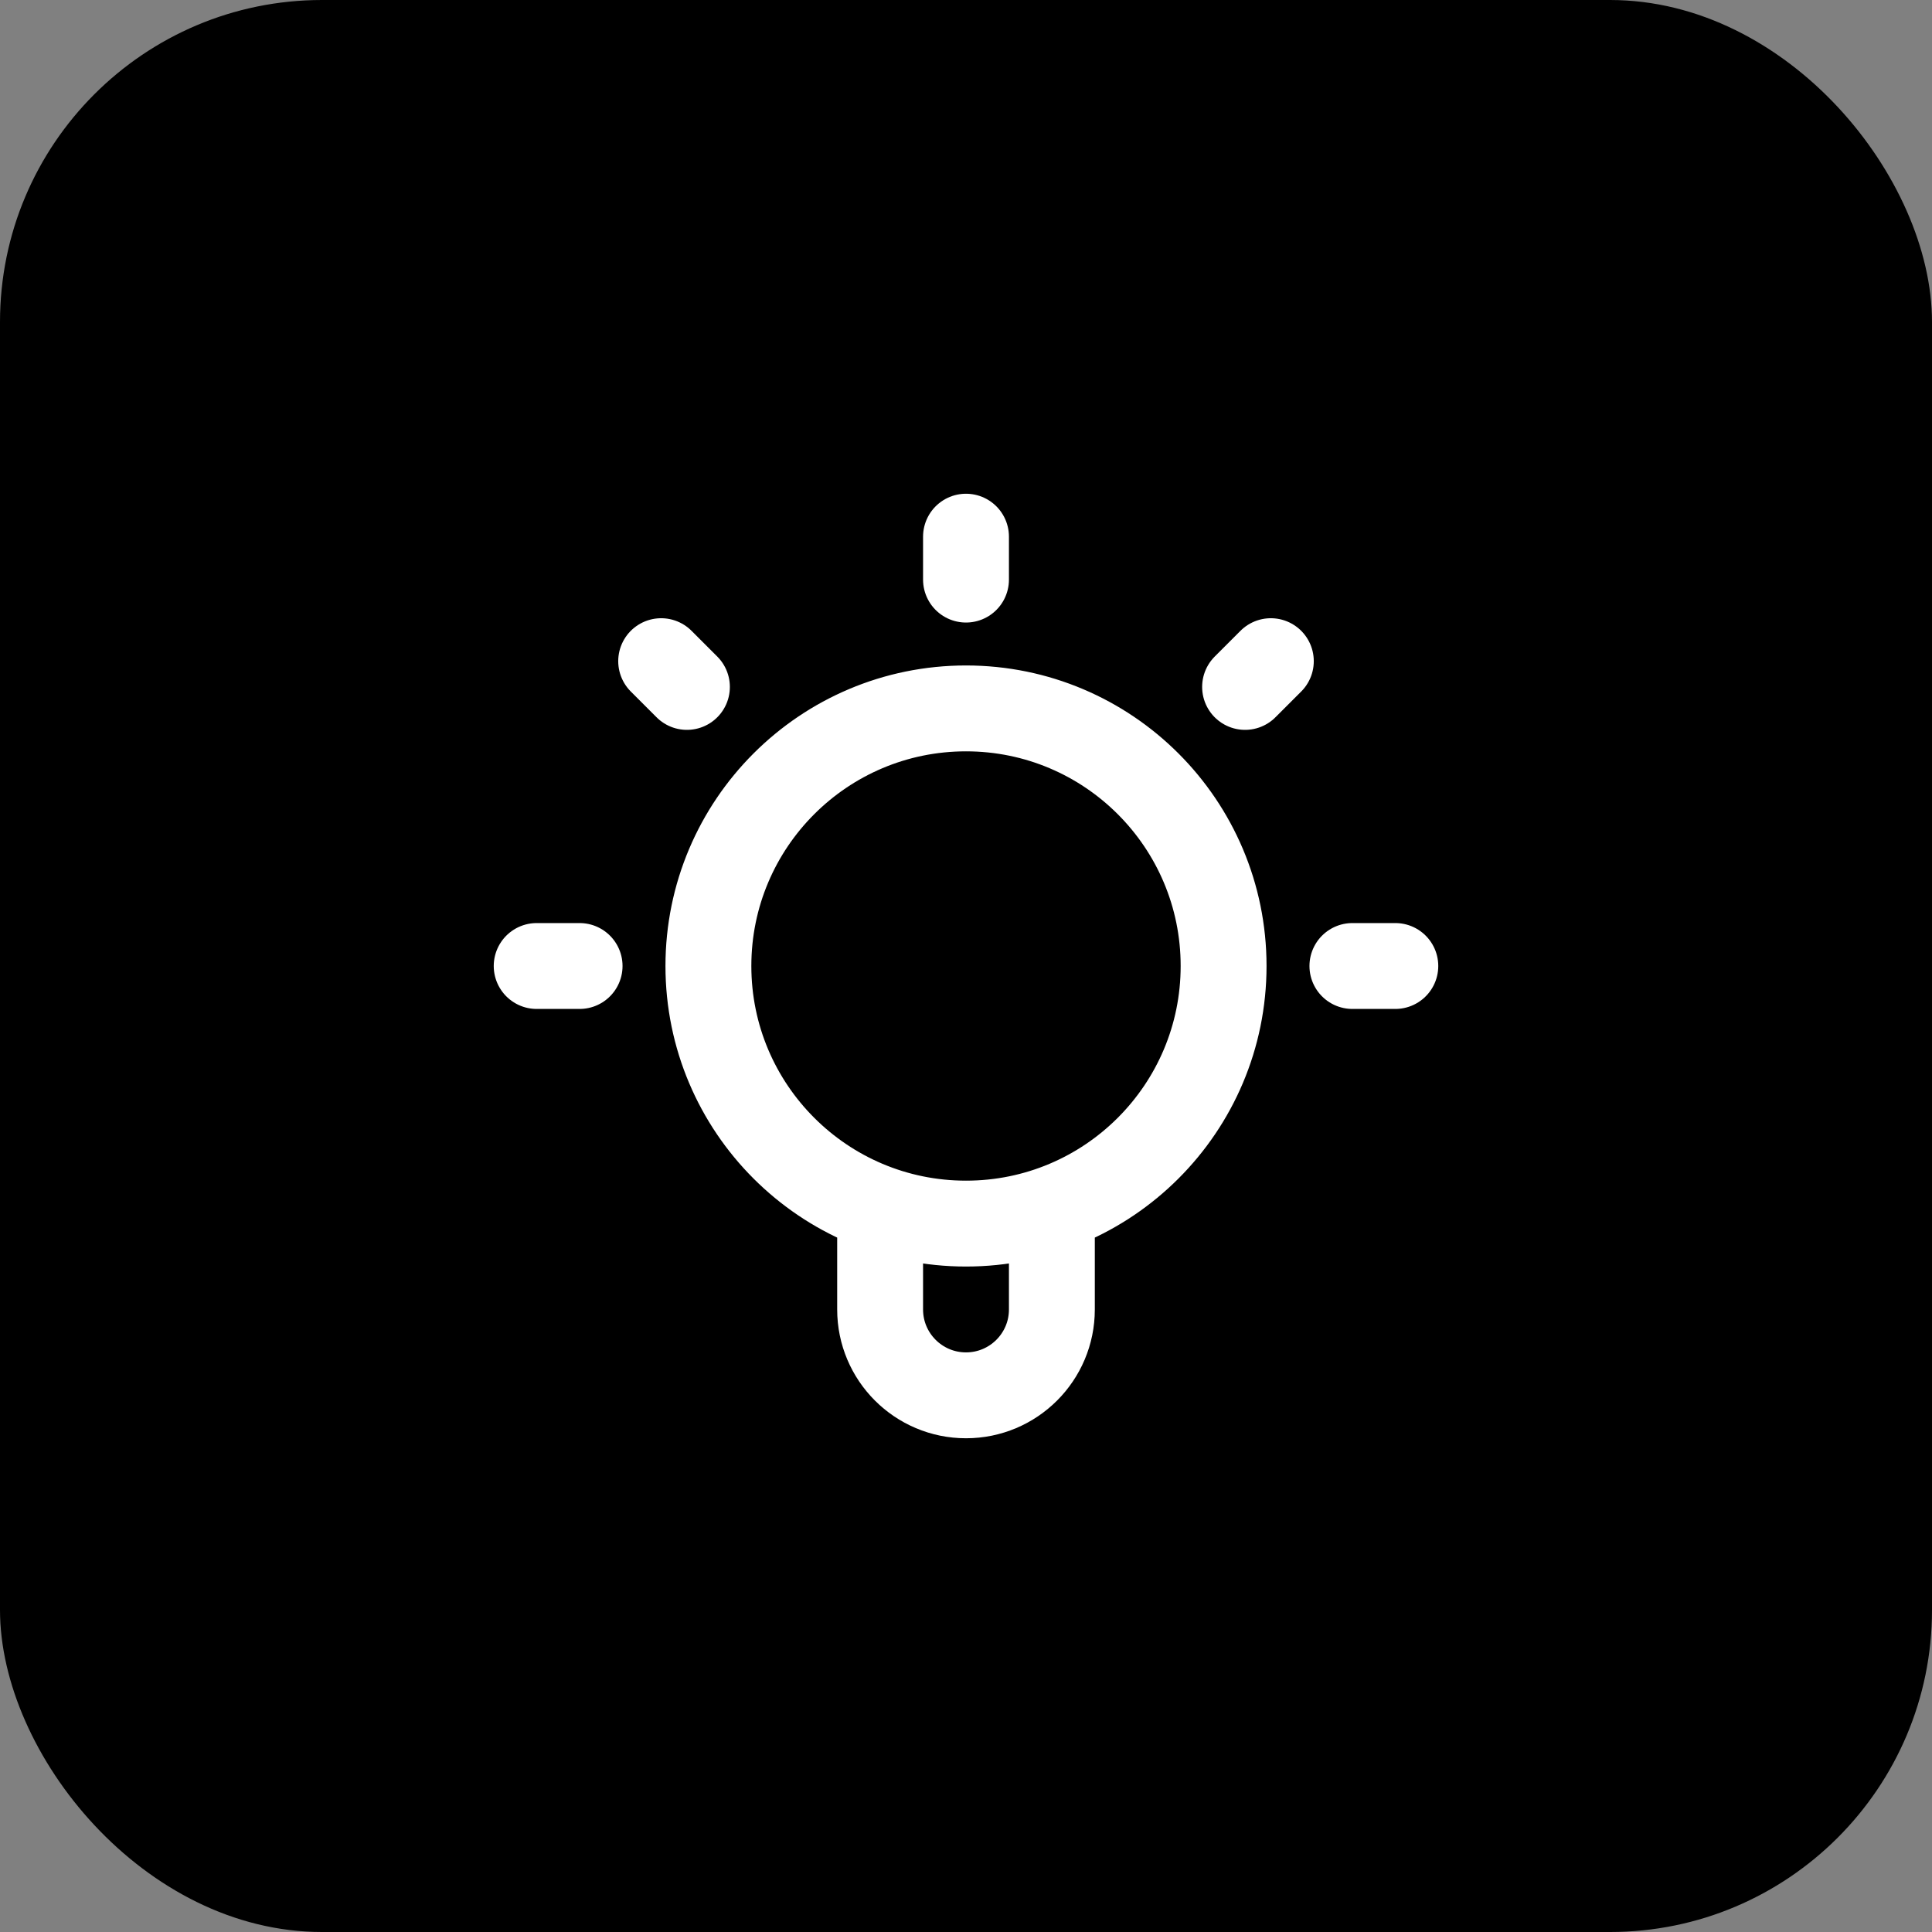
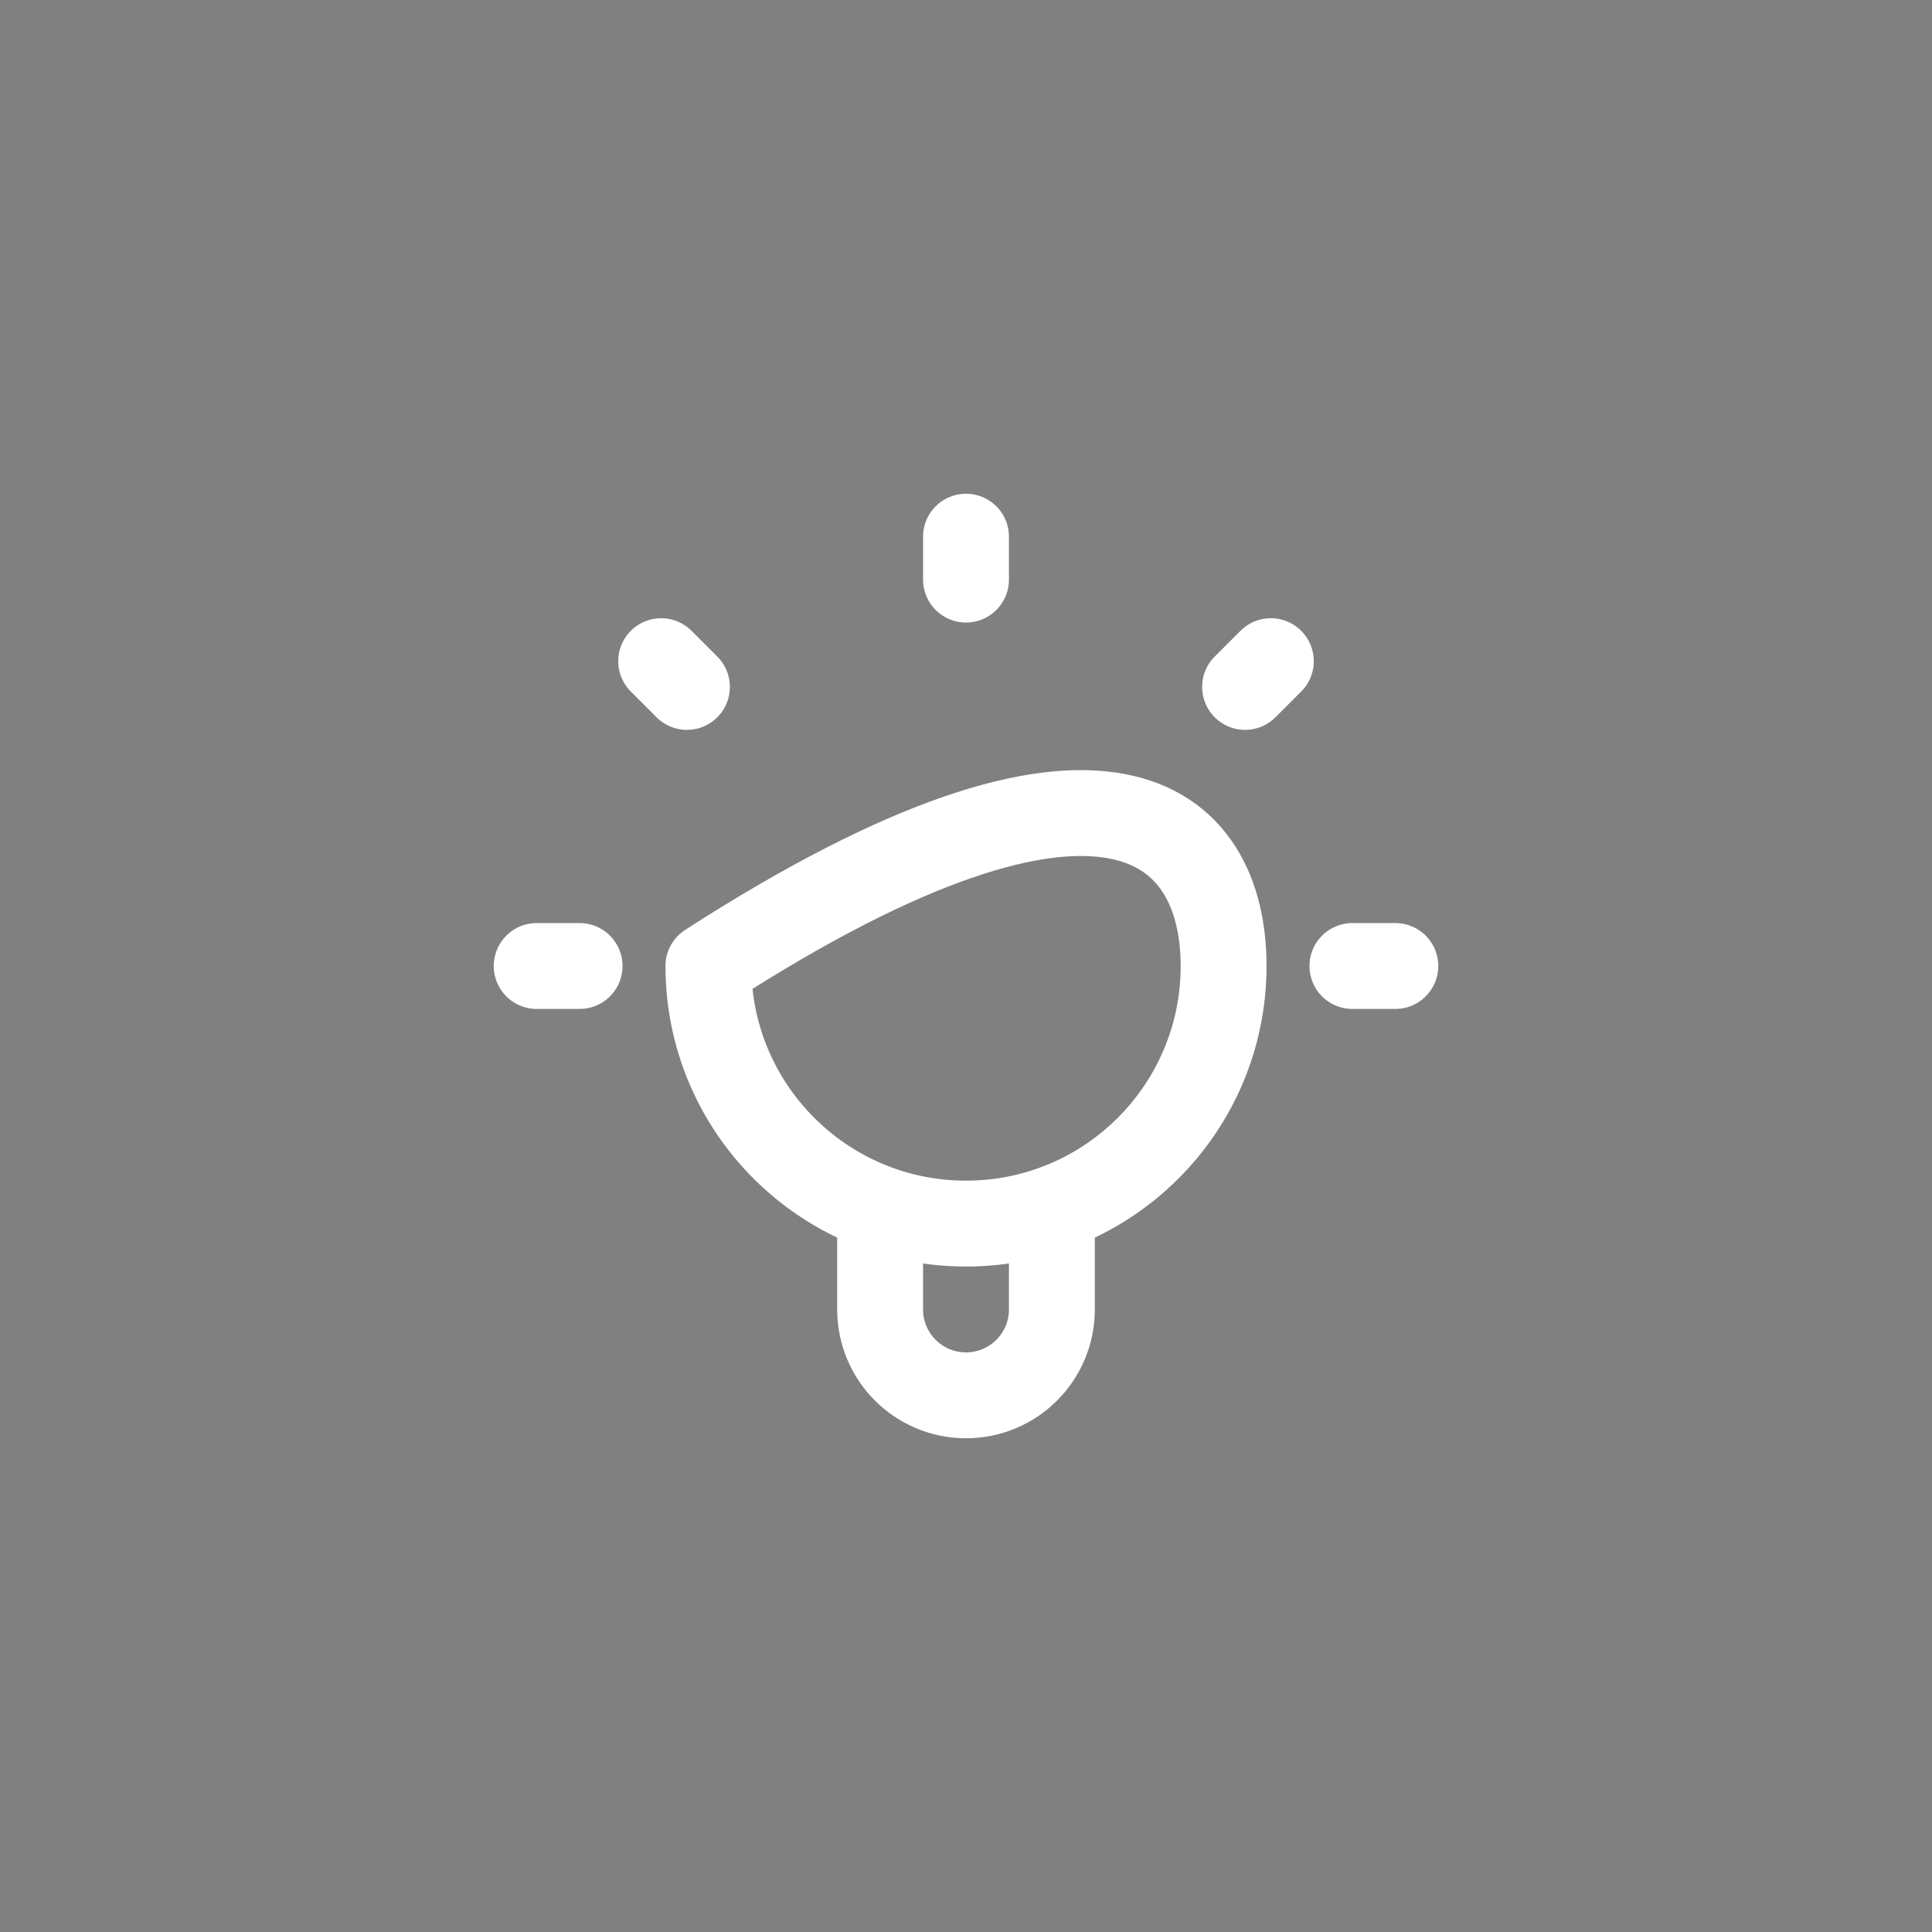
<svg xmlns="http://www.w3.org/2000/svg" width="60" height="60" viewBox="0 0 60 60" fill="none">
  <rect x="0" y="0" width="60" height="60" fill="#808080" stroke="none" />
-   <rect width="60" height="60" rx="10" fill="#0CBC70" style="fill:#0CBC70;fill:color(display-p3 0.046 0.738 0.439);fill-opacity:1;" />
-   <path d="M27.333 37.545V40.667C27.333 42.139 28.527 43.333 30 43.333C31.473 43.333 32.667 42.139 32.667 40.667V37.545M30 16.667V18M18 30H16.667M21.333 21.333L20.533 20.533M38.667 21.333L39.467 20.533M43.333 30H42M38 30C38 34.418 34.418 38 30 38C25.582 38 22 34.418 22 30C22 25.582 25.582 22 30 22C34.418 22 38 25.582 38 30Z" stroke="white" style="stroke:white;stroke-opacity:1;" stroke-width="2.667" stroke-linecap="round" stroke-linejoin="round" />
+   <path d="M27.333 37.545V40.667C27.333 42.139 28.527 43.333 30 43.333C31.473 43.333 32.667 42.139 32.667 40.667V37.545M30 16.667V18M18 30H16.667M21.333 21.333L20.533 20.533M38.667 21.333L39.467 20.533M43.333 30H42M38 30C38 34.418 34.418 38 30 38C25.582 38 22 34.418 22 30C34.418 22 38 25.582 38 30Z" stroke="white" style="stroke:white;stroke-opacity:1;" stroke-width="2.667" stroke-linecap="round" stroke-linejoin="round" />
</svg>